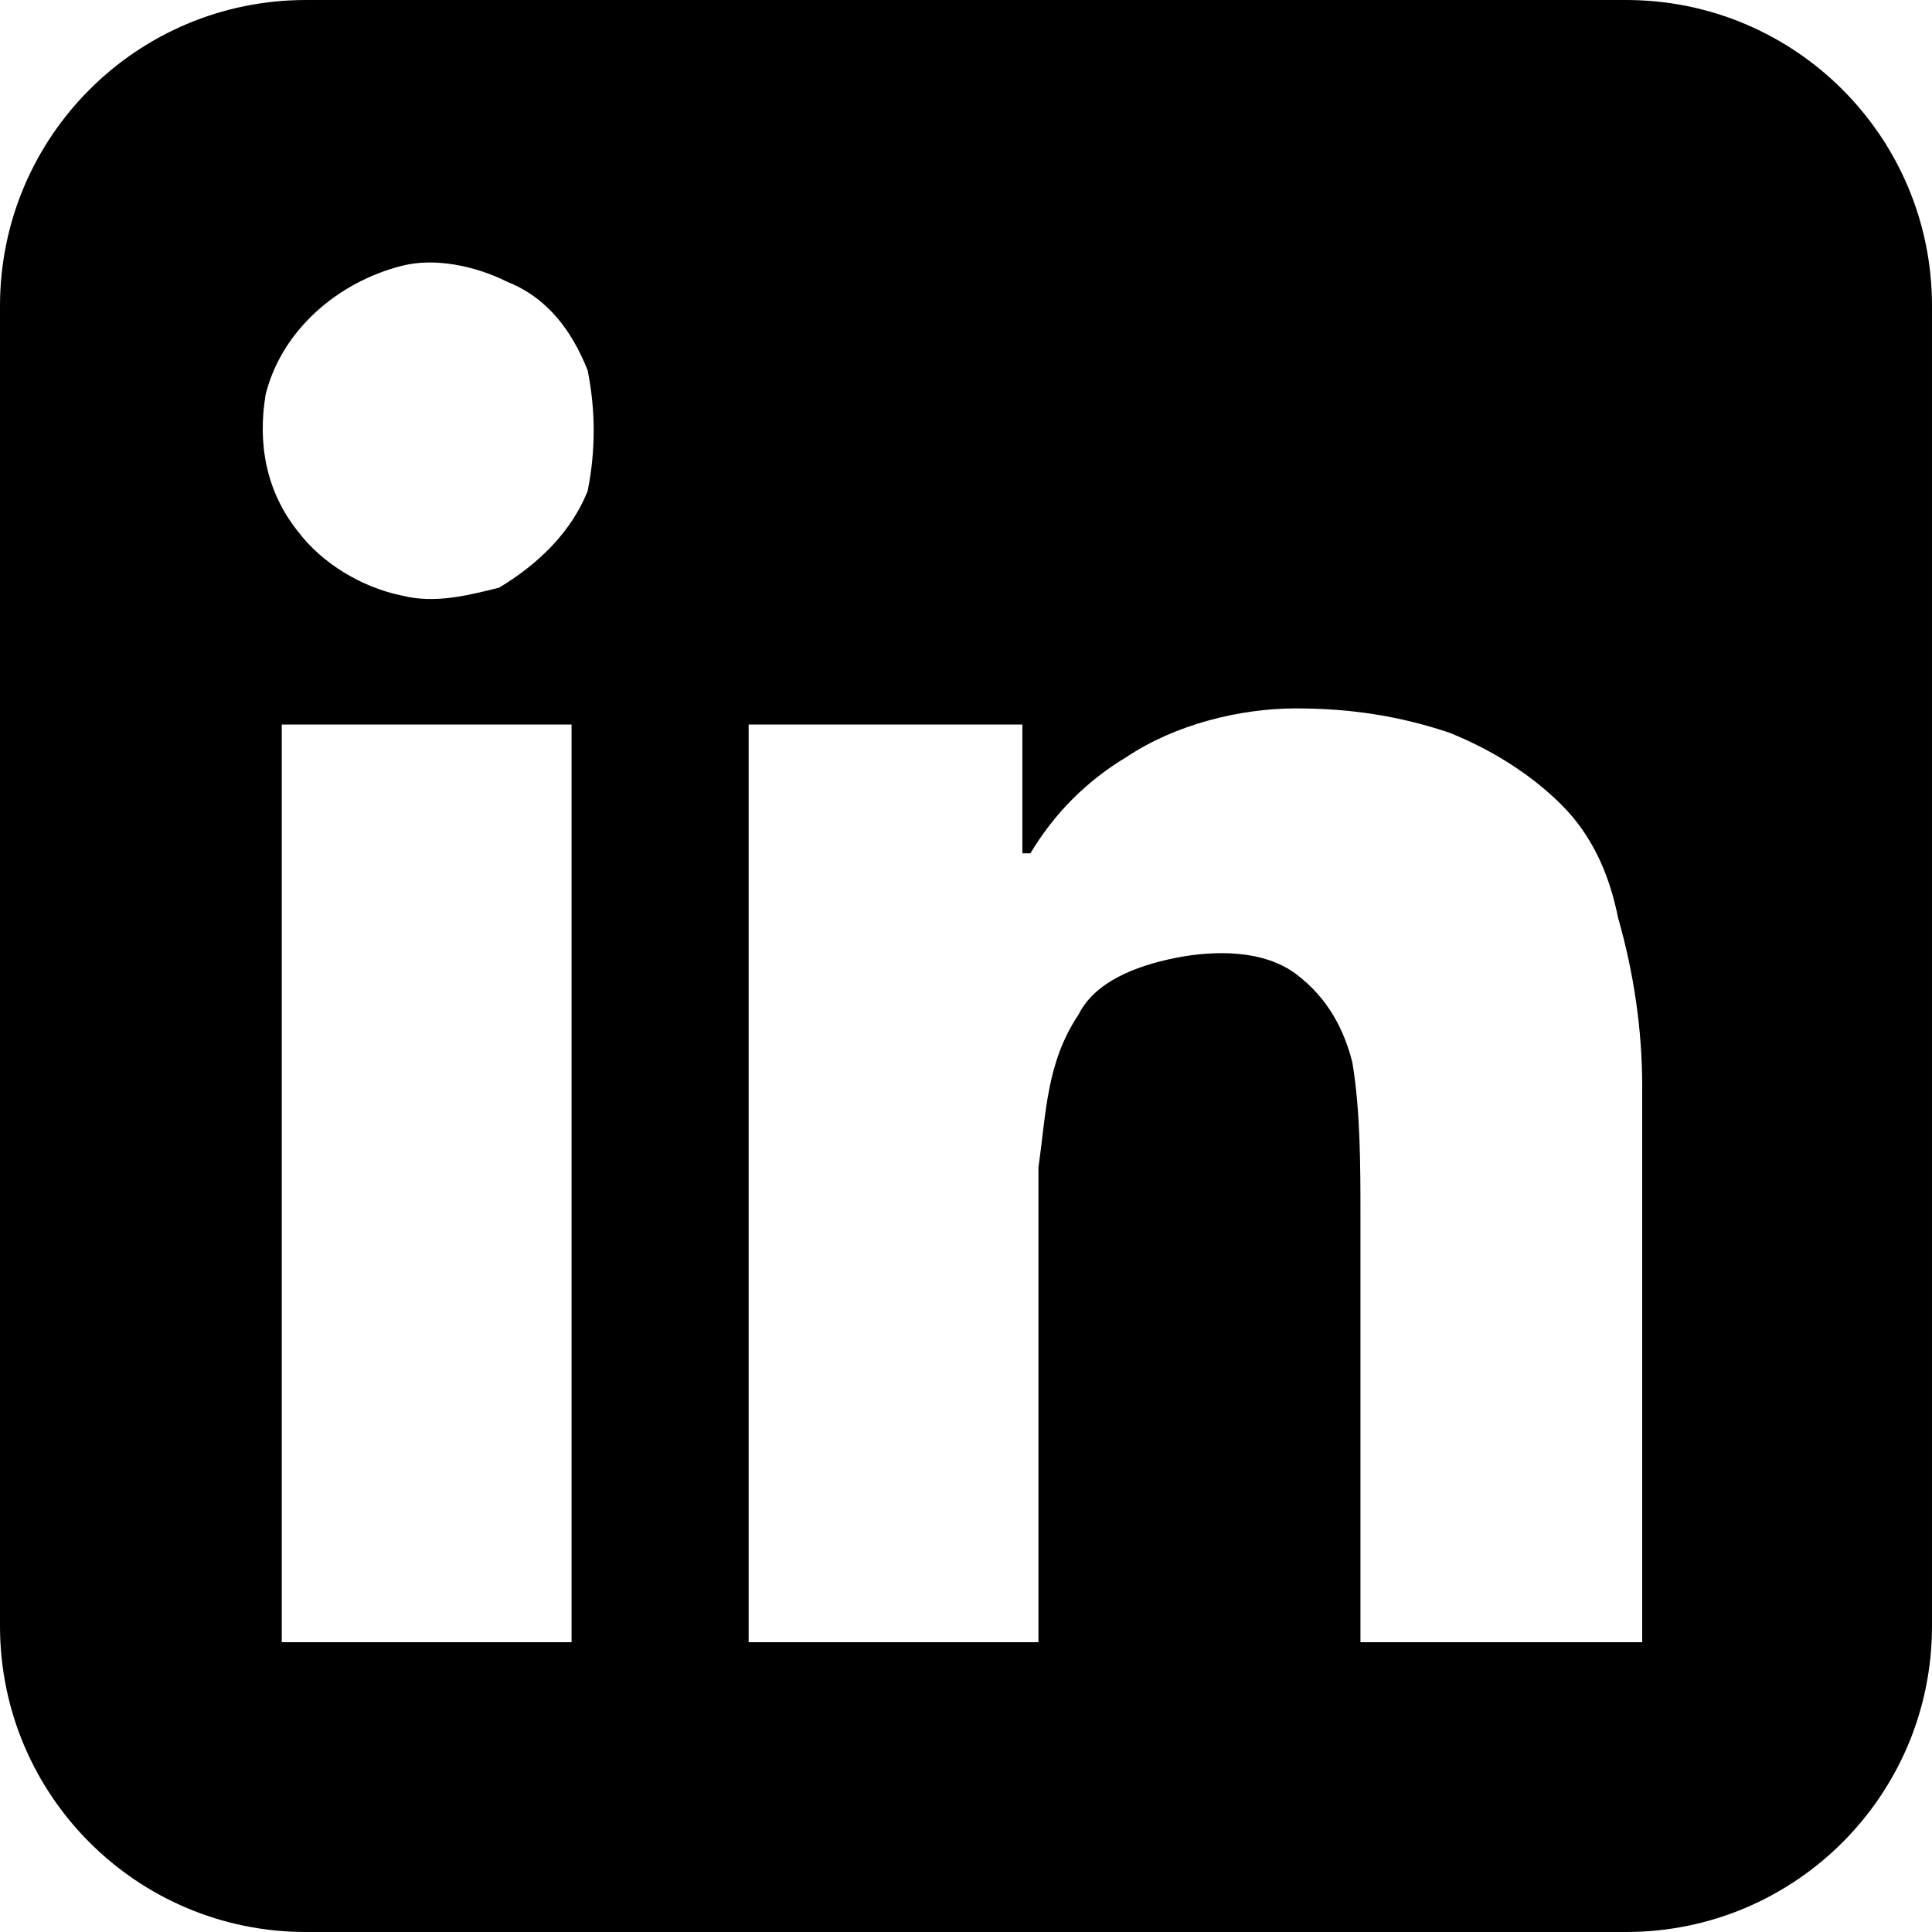
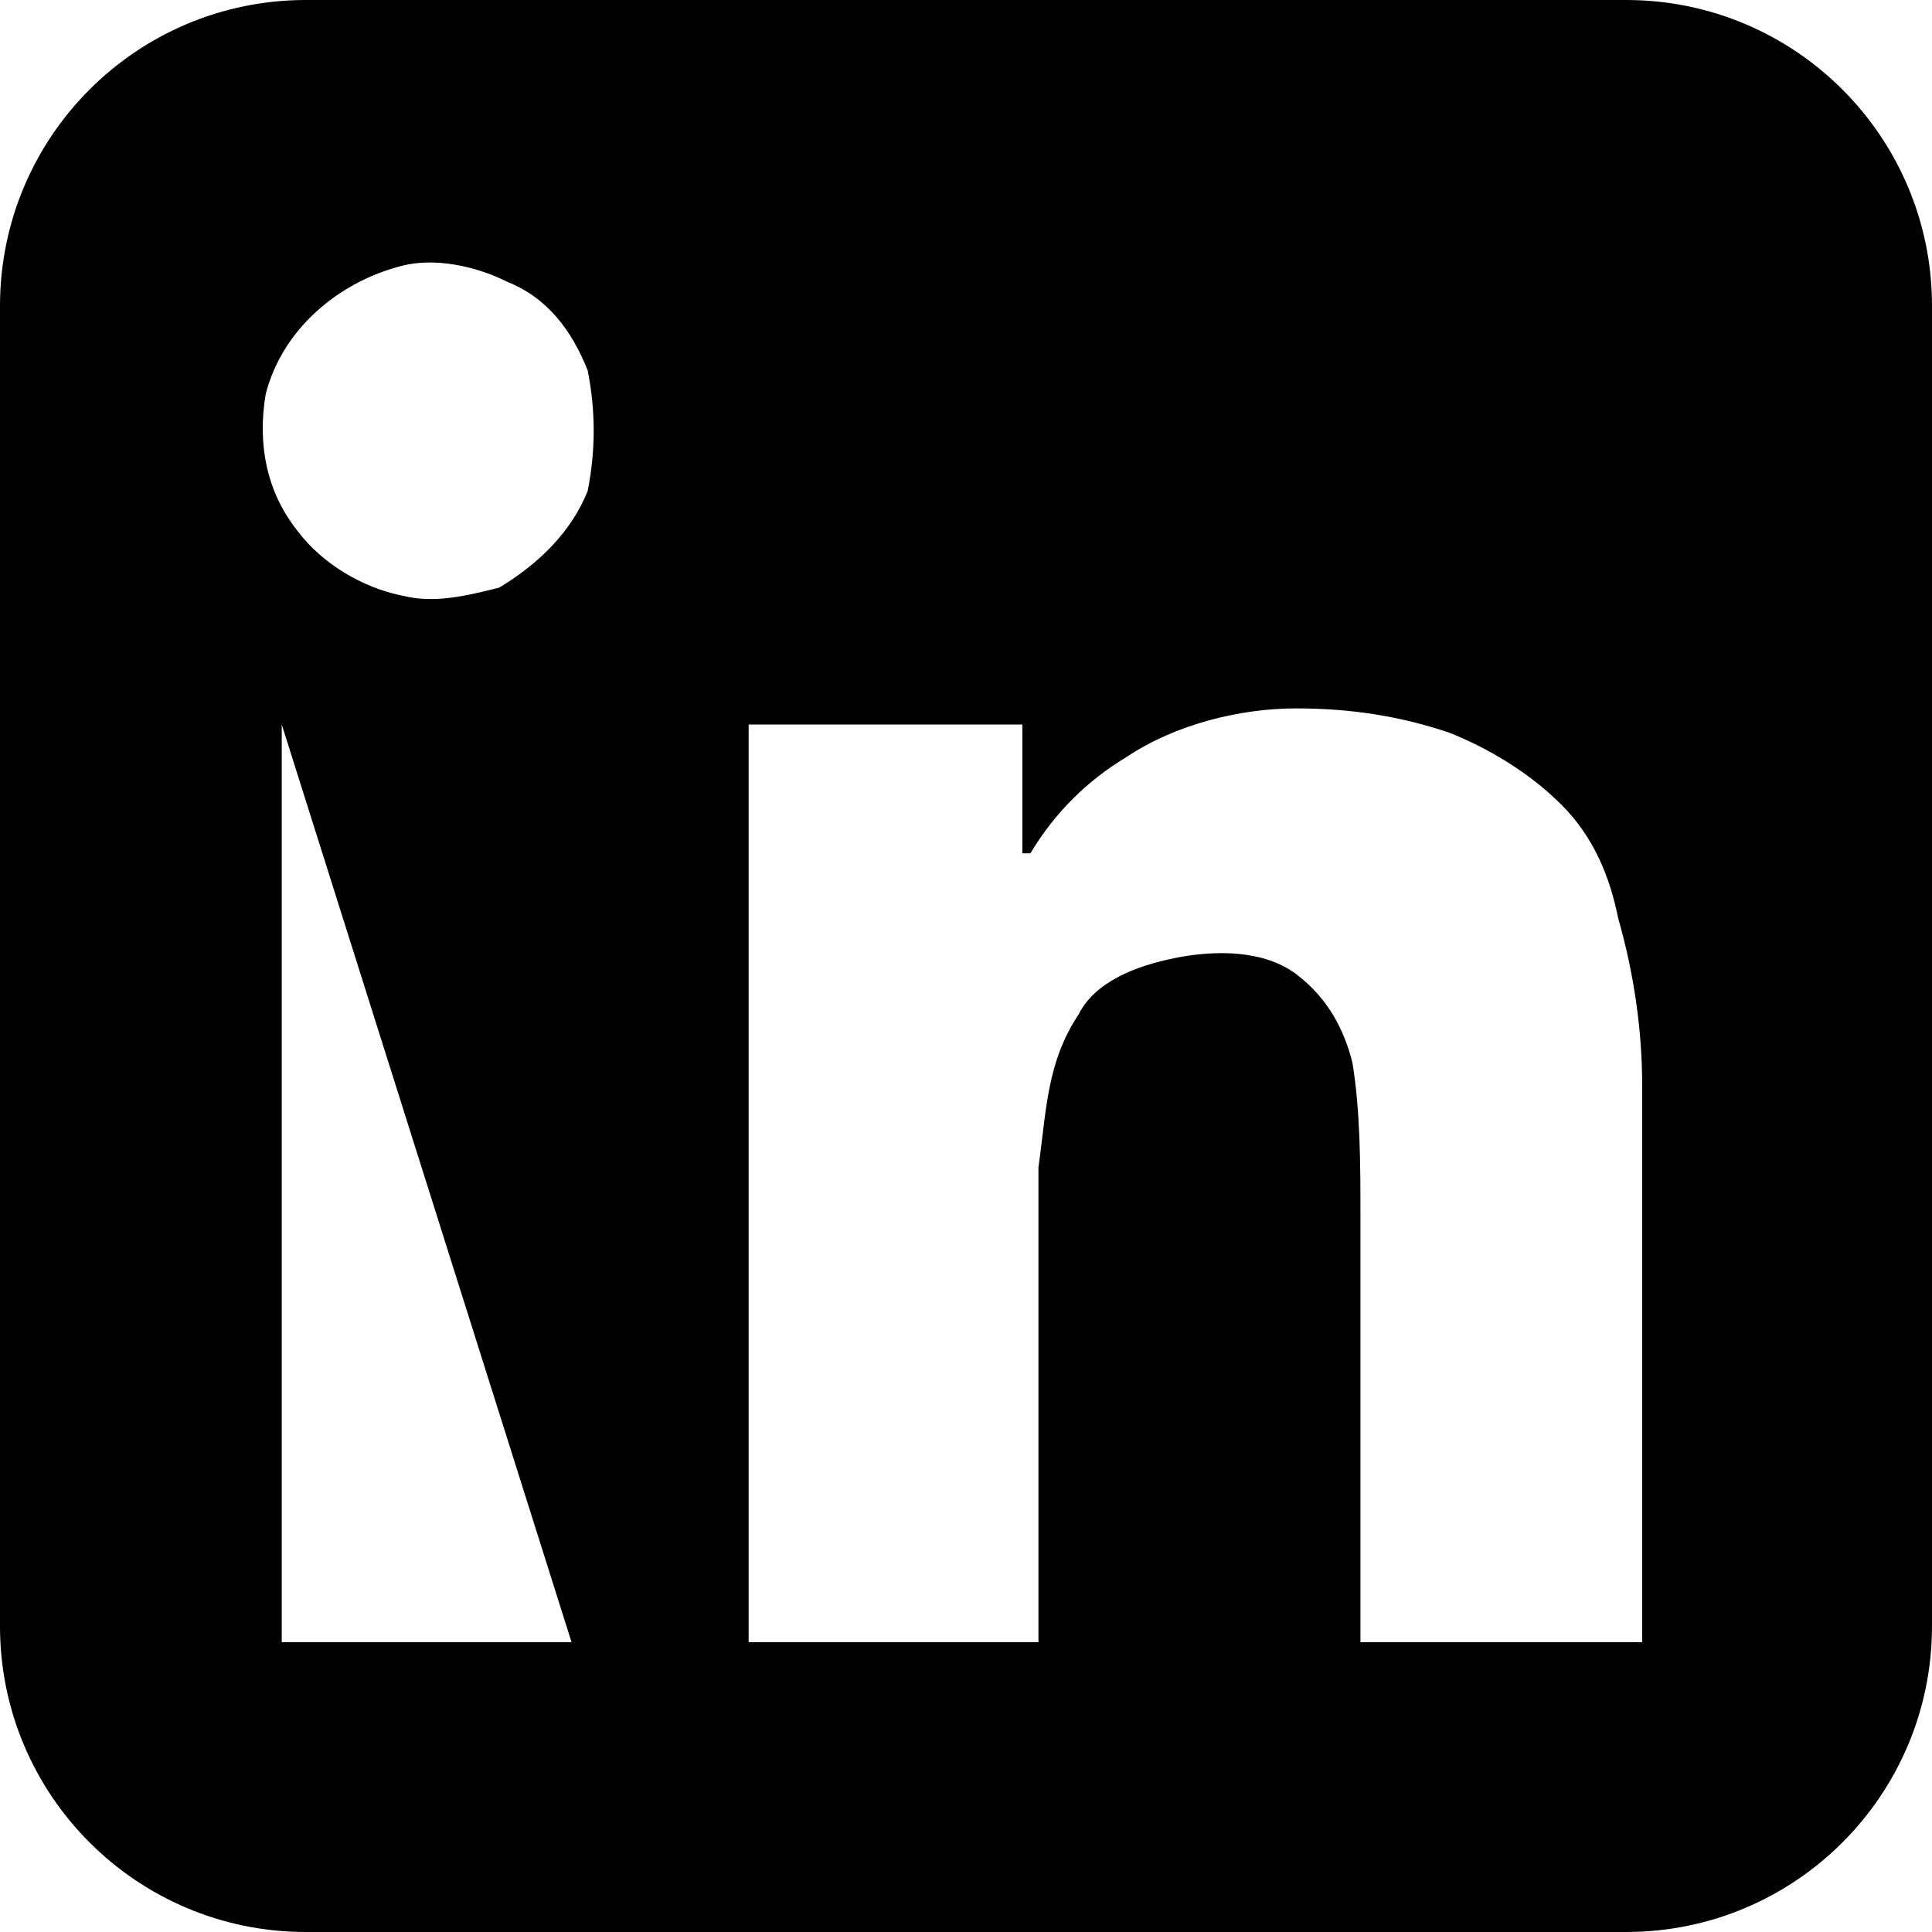
<svg xmlns="http://www.w3.org/2000/svg" xml:space="preserve" id="Icons" x="0" y="0" version="1.1" viewBox="0 0 24 24">
  <style>.st0{display:none}.st1{display:inline}</style>
-   <path id="LinkedIn" d="M20.2 0H3.8C1.7 0 0 1.7 0 3.8v16.4C0 22.3 1.7 24 3.8 24h16.4c2.1 0 3.8-1.7 3.8-3.8V3.8C24 1.7 22.3 0 20.2 0M7.1 20.4H3.5V9h3.6zm.2-14.3c-.2.5-.6.9-1.1 1.2-.4.1-.8.2-1.2.1-.5-.1-1-.4-1.3-.8-.4-.5-.5-1.1-.4-1.7.2-.8.9-1.4 1.7-1.6.4-.1.9 0 1.3.2.5.2.8.6 1 1.1q.15.75 0 1.5m13.1 14.3h-3.5v-5.3c0-.6 0-1.3-.1-1.9-.1-.4-.3-.8-.7-1.1s-1-.3-1.5-.2-1 .3-1.2.7c-.4.6-.4 1.2-.5 1.9v5.9H9.3V9h3.4v1.6h.1q.45-.75 1.2-1.2c.6-.4 1.4-.6 2.1-.6s1.3.1 1.9.3c.5.2 1 .5 1.4.9s.6.9.7 1.4q.3 1.05.3 2.1v6.9" />
+   <path id="LinkedIn" d="M20.2 0H3.8C1.7 0 0 1.7 0 3.8v16.4C0 22.3 1.7 24 3.8 24h16.4c2.1 0 3.8-1.7 3.8-3.8V3.8C24 1.7 22.3 0 20.2 0M7.1 20.4H3.5V9zm.2-14.3c-.2.5-.6.9-1.1 1.2-.4.1-.8.2-1.2.1-.5-.1-1-.4-1.3-.8-.4-.5-.5-1.1-.4-1.7.2-.8.9-1.4 1.7-1.6.4-.1.9 0 1.3.2.5.2.8.6 1 1.1q.15.75 0 1.5m13.1 14.3h-3.5v-5.3c0-.6 0-1.3-.1-1.9-.1-.4-.3-.8-.7-1.1s-1-.3-1.5-.2-1 .3-1.2.7c-.4.6-.4 1.2-.5 1.9v5.9H9.3V9h3.4v1.6h.1q.45-.75 1.2-1.2c.6-.4 1.4-.6 2.1-.6s1.3.1 1.9.3c.5.2 1 .5 1.4.9s.6.9.7 1.4q.3 1.05.3 2.1v6.9" />
</svg>